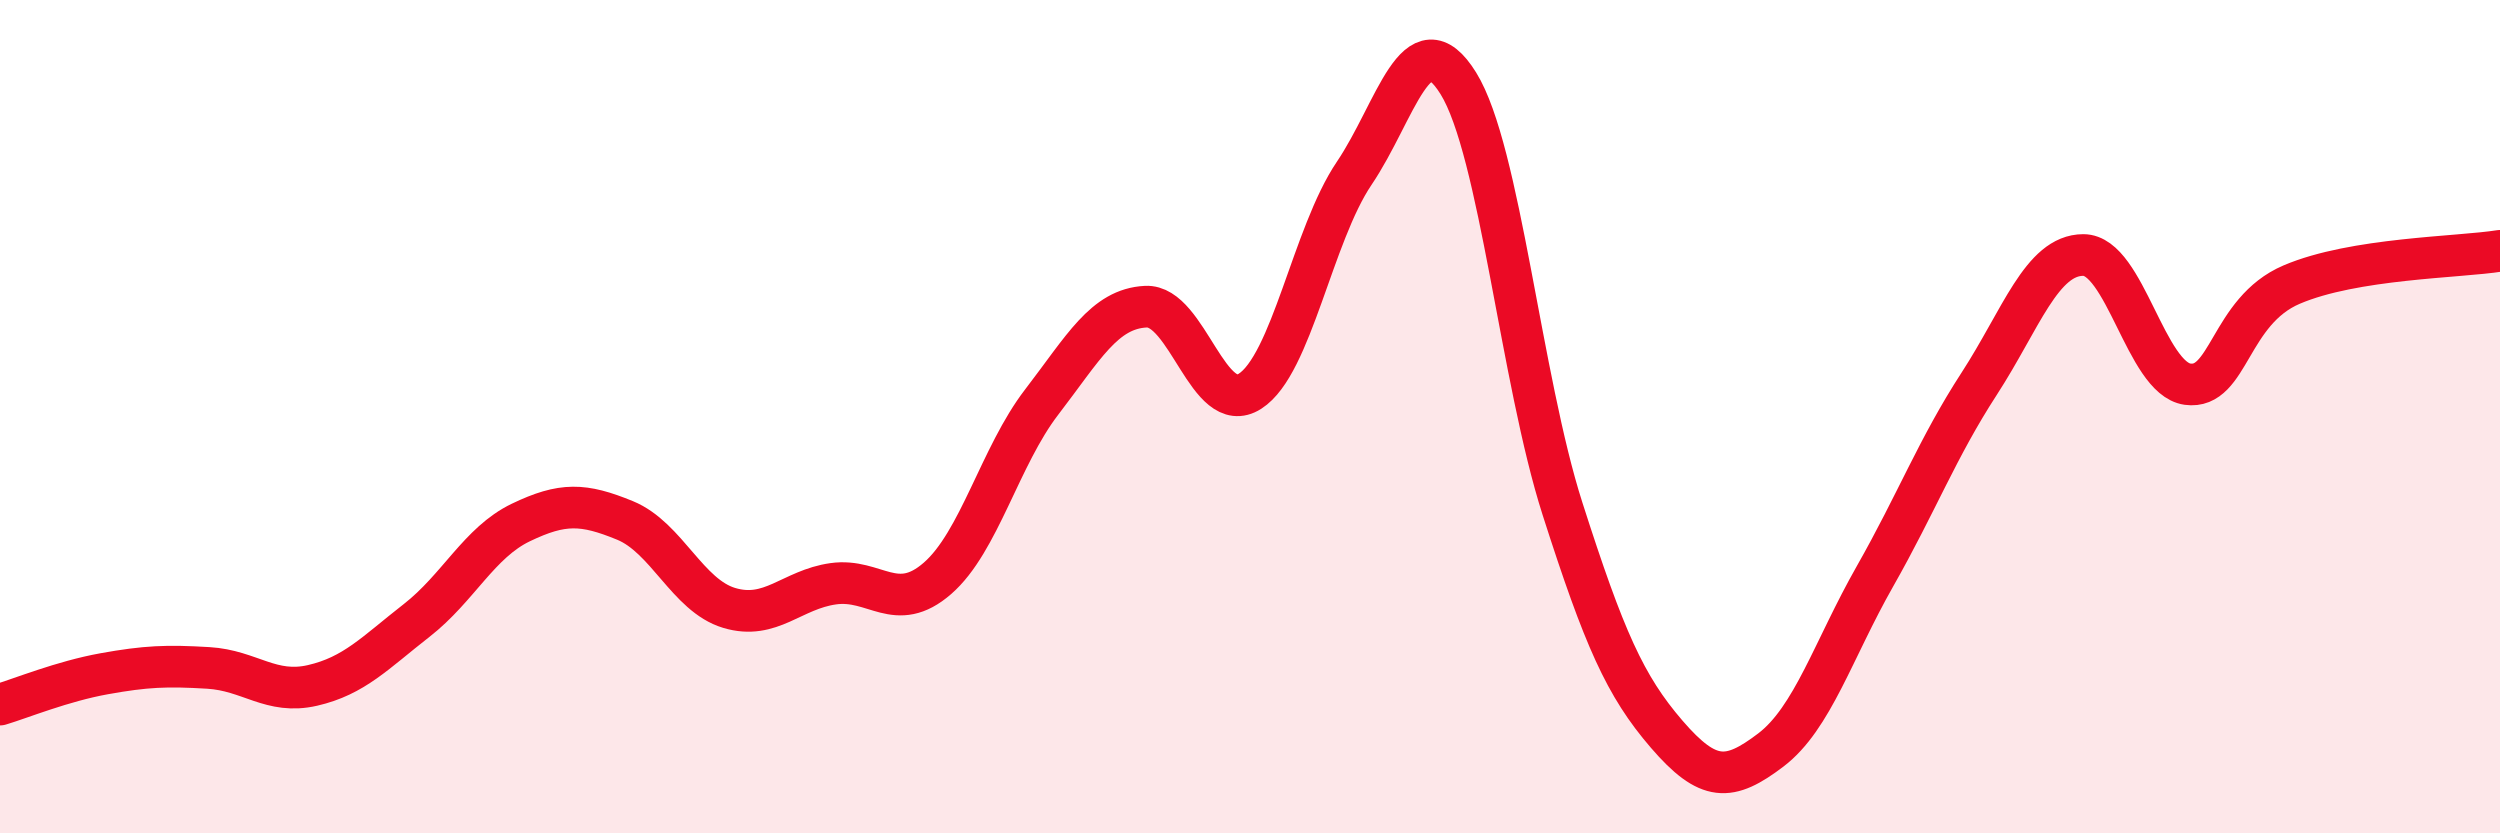
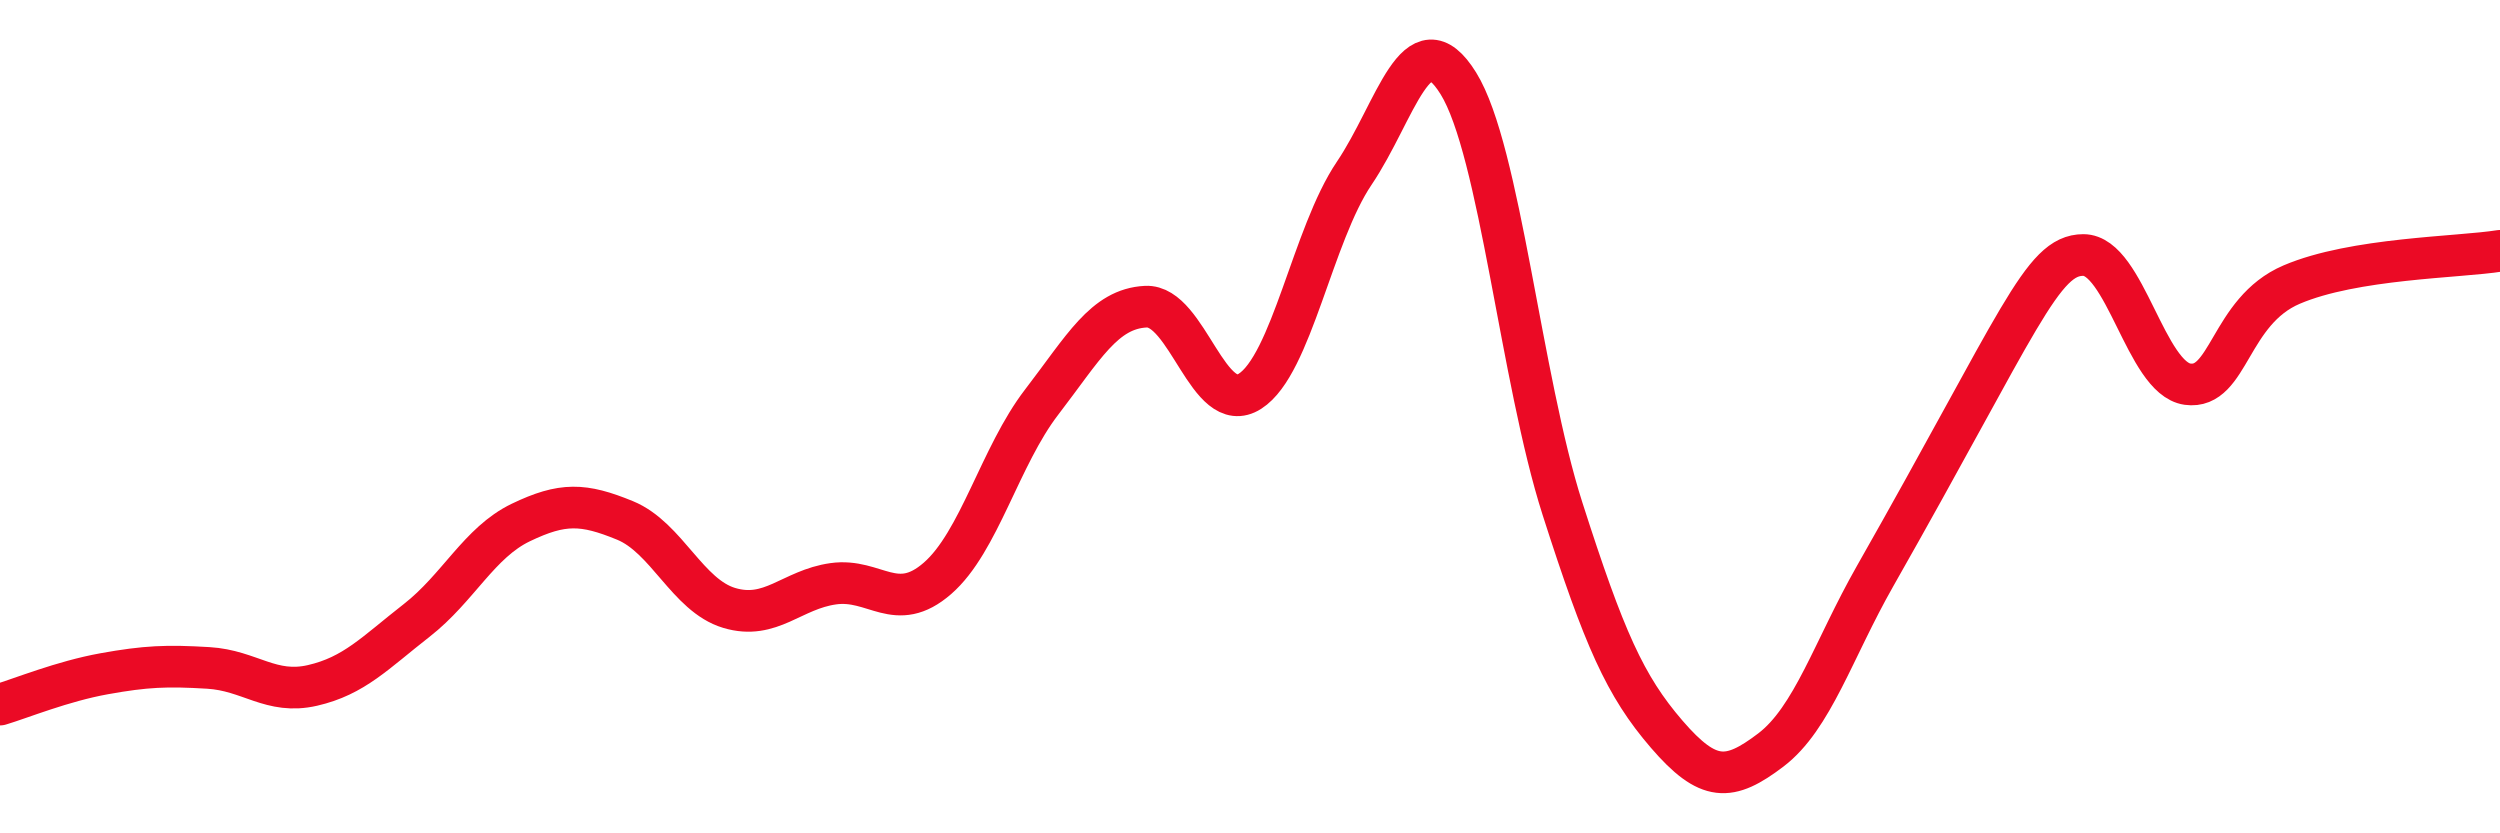
<svg xmlns="http://www.w3.org/2000/svg" width="60" height="20" viewBox="0 0 60 20">
-   <path d="M 0,16.91 C 0.5,16.76 1.5,16.35 2.5,16.17 C 3.5,15.99 4,15.97 5,16.03 C 6,16.09 6.5,16.68 7.5,16.45 C 8.5,16.22 9,15.67 10,14.89 C 11,14.11 11.5,13.02 12.5,12.54 C 13.5,12.06 14,12.08 15,12.49 C 16,12.9 16.5,14.29 17.5,14.59 C 18.5,14.89 19,14.15 20,14.01 C 21,13.87 21.5,14.75 22.5,13.88 C 23.5,13.01 24,10.95 25,9.65 C 26,8.35 26.5,7.41 27.5,7.36 C 28.5,7.31 29,10.03 30,9.39 C 31,8.75 31.5,5.64 32.5,4.16 C 33.5,2.68 34,0.39 35,2 C 36,3.61 36.5,9.09 37.5,12.21 C 38.5,15.33 39,16.46 40,17.62 C 41,18.78 41.5,18.76 42.5,18 C 43.5,17.24 44,15.59 45,13.83 C 46,12.07 46.5,10.75 47.5,9.21 C 48.5,7.67 49,6.12 50,6.12 C 51,6.12 51.5,9.08 52.5,9.22 C 53.5,9.36 53.5,7.47 55,6.83 C 56.5,6.19 59,6.18 60,6.02L60 20L0 20Z" fill="#EB0A25" opacity="0.1" stroke-linecap="round" stroke-linejoin="round" />
-   <path d="M 0,16.91 C 0.5,16.76 1.5,16.35 2.5,16.17 C 3.5,15.99 4,15.97 5,16.03 C 6,16.09 6.5,16.68 7.5,16.45 C 8.5,16.22 9,15.67 10,14.89 C 11,14.11 11.5,13.02 12.5,12.54 C 13.5,12.06 14,12.08 15,12.49 C 16,12.9 16.5,14.29 17.5,14.59 C 18.5,14.89 19,14.15 20,14.01 C 21,13.87 21.5,14.75 22.5,13.88 C 23.5,13.01 24,10.95 25,9.65 C 26,8.35 26.5,7.41 27.5,7.36 C 28.5,7.31 29,10.03 30,9.39 C 31,8.75 31.5,5.64 32.5,4.16 C 33.5,2.68 34,0.39 35,2 C 36,3.61 36.5,9.09 37.5,12.21 C 38.5,15.33 39,16.46 40,17.62 C 41,18.78 41.5,18.76 42.5,18 C 43.5,17.24 44,15.59 45,13.83 C 46,12.07 46.5,10.75 47.5,9.21 C 48.5,7.67 49,6.12 50,6.12 C 51,6.12 51.5,9.08 52.5,9.22 C 53.5,9.36 53.5,7.47 55,6.83 C 56.5,6.19 59,6.18 60,6.02" stroke="#EB0A25" stroke-width="1" fill="none" stroke-linecap="round" stroke-linejoin="round" />
+   <path d="M 0,16.91 C 0.5,16.76 1.5,16.35 2.5,16.17 C 3.5,15.99 4,15.97 5,16.03 C 6,16.09 6.5,16.68 7.5,16.45 C 8.5,16.22 9,15.67 10,14.89 C 11,14.11 11.5,13.02 12.5,12.54 C 13.5,12.06 14,12.08 15,12.49 C 16,12.9 16.5,14.29 17.5,14.59 C 18.5,14.89 19,14.15 20,14.01 C 21,13.87 21.5,14.75 22.5,13.88 C 23.5,13.01 24,10.95 25,9.65 C 26,8.35 26.5,7.41 27.5,7.36 C 28.5,7.31 29,10.03 30,9.39 C 31,8.75 31.5,5.64 32.5,4.16 C 33.5,2.68 34,0.39 35,2 C 36,3.61 36.5,9.09 37.5,12.21 C 38.5,15.33 39,16.46 40,17.62 C 41,18.78 41.5,18.76 42.5,18 C 43.5,17.24 44,15.59 45,13.83 C 48.5,7.67 49,6.12 50,6.12 C 51,6.12 51.5,9.08 52.5,9.22 C 53.5,9.36 53.5,7.47 55,6.83 C 56.5,6.19 59,6.18 60,6.02" stroke="#EB0A25" stroke-width="1" fill="none" stroke-linecap="round" stroke-linejoin="round" />
</svg>